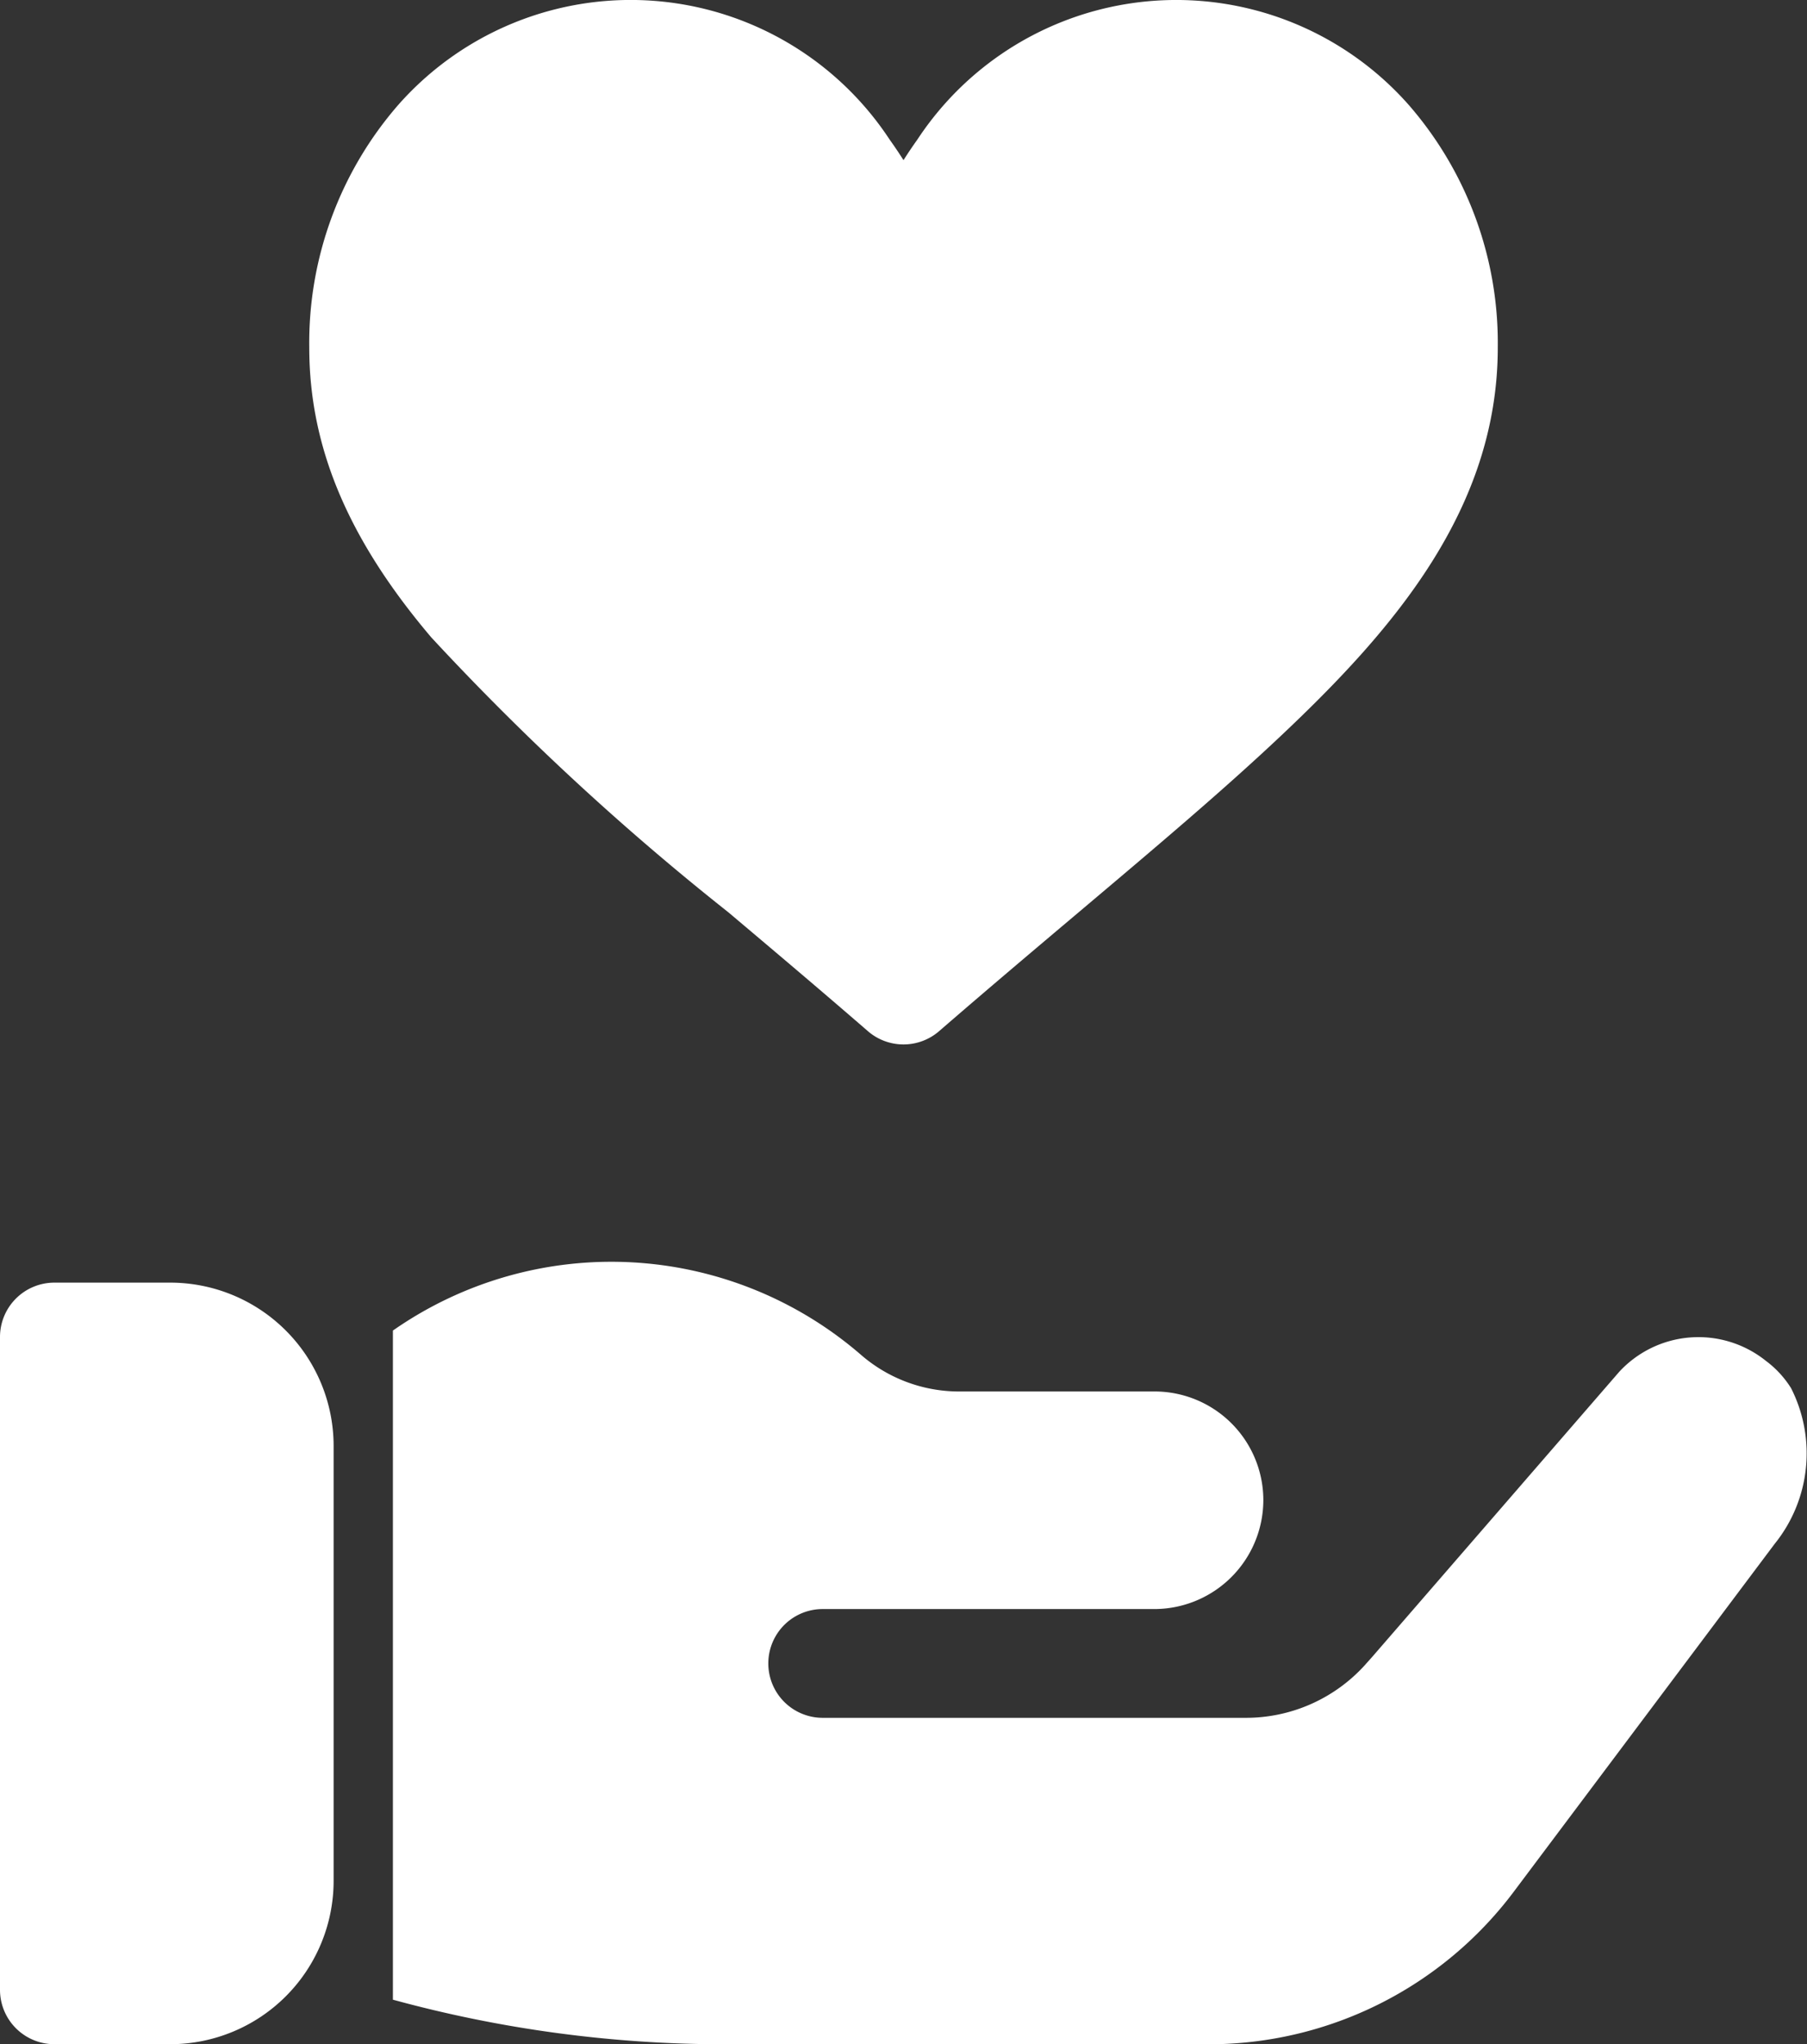
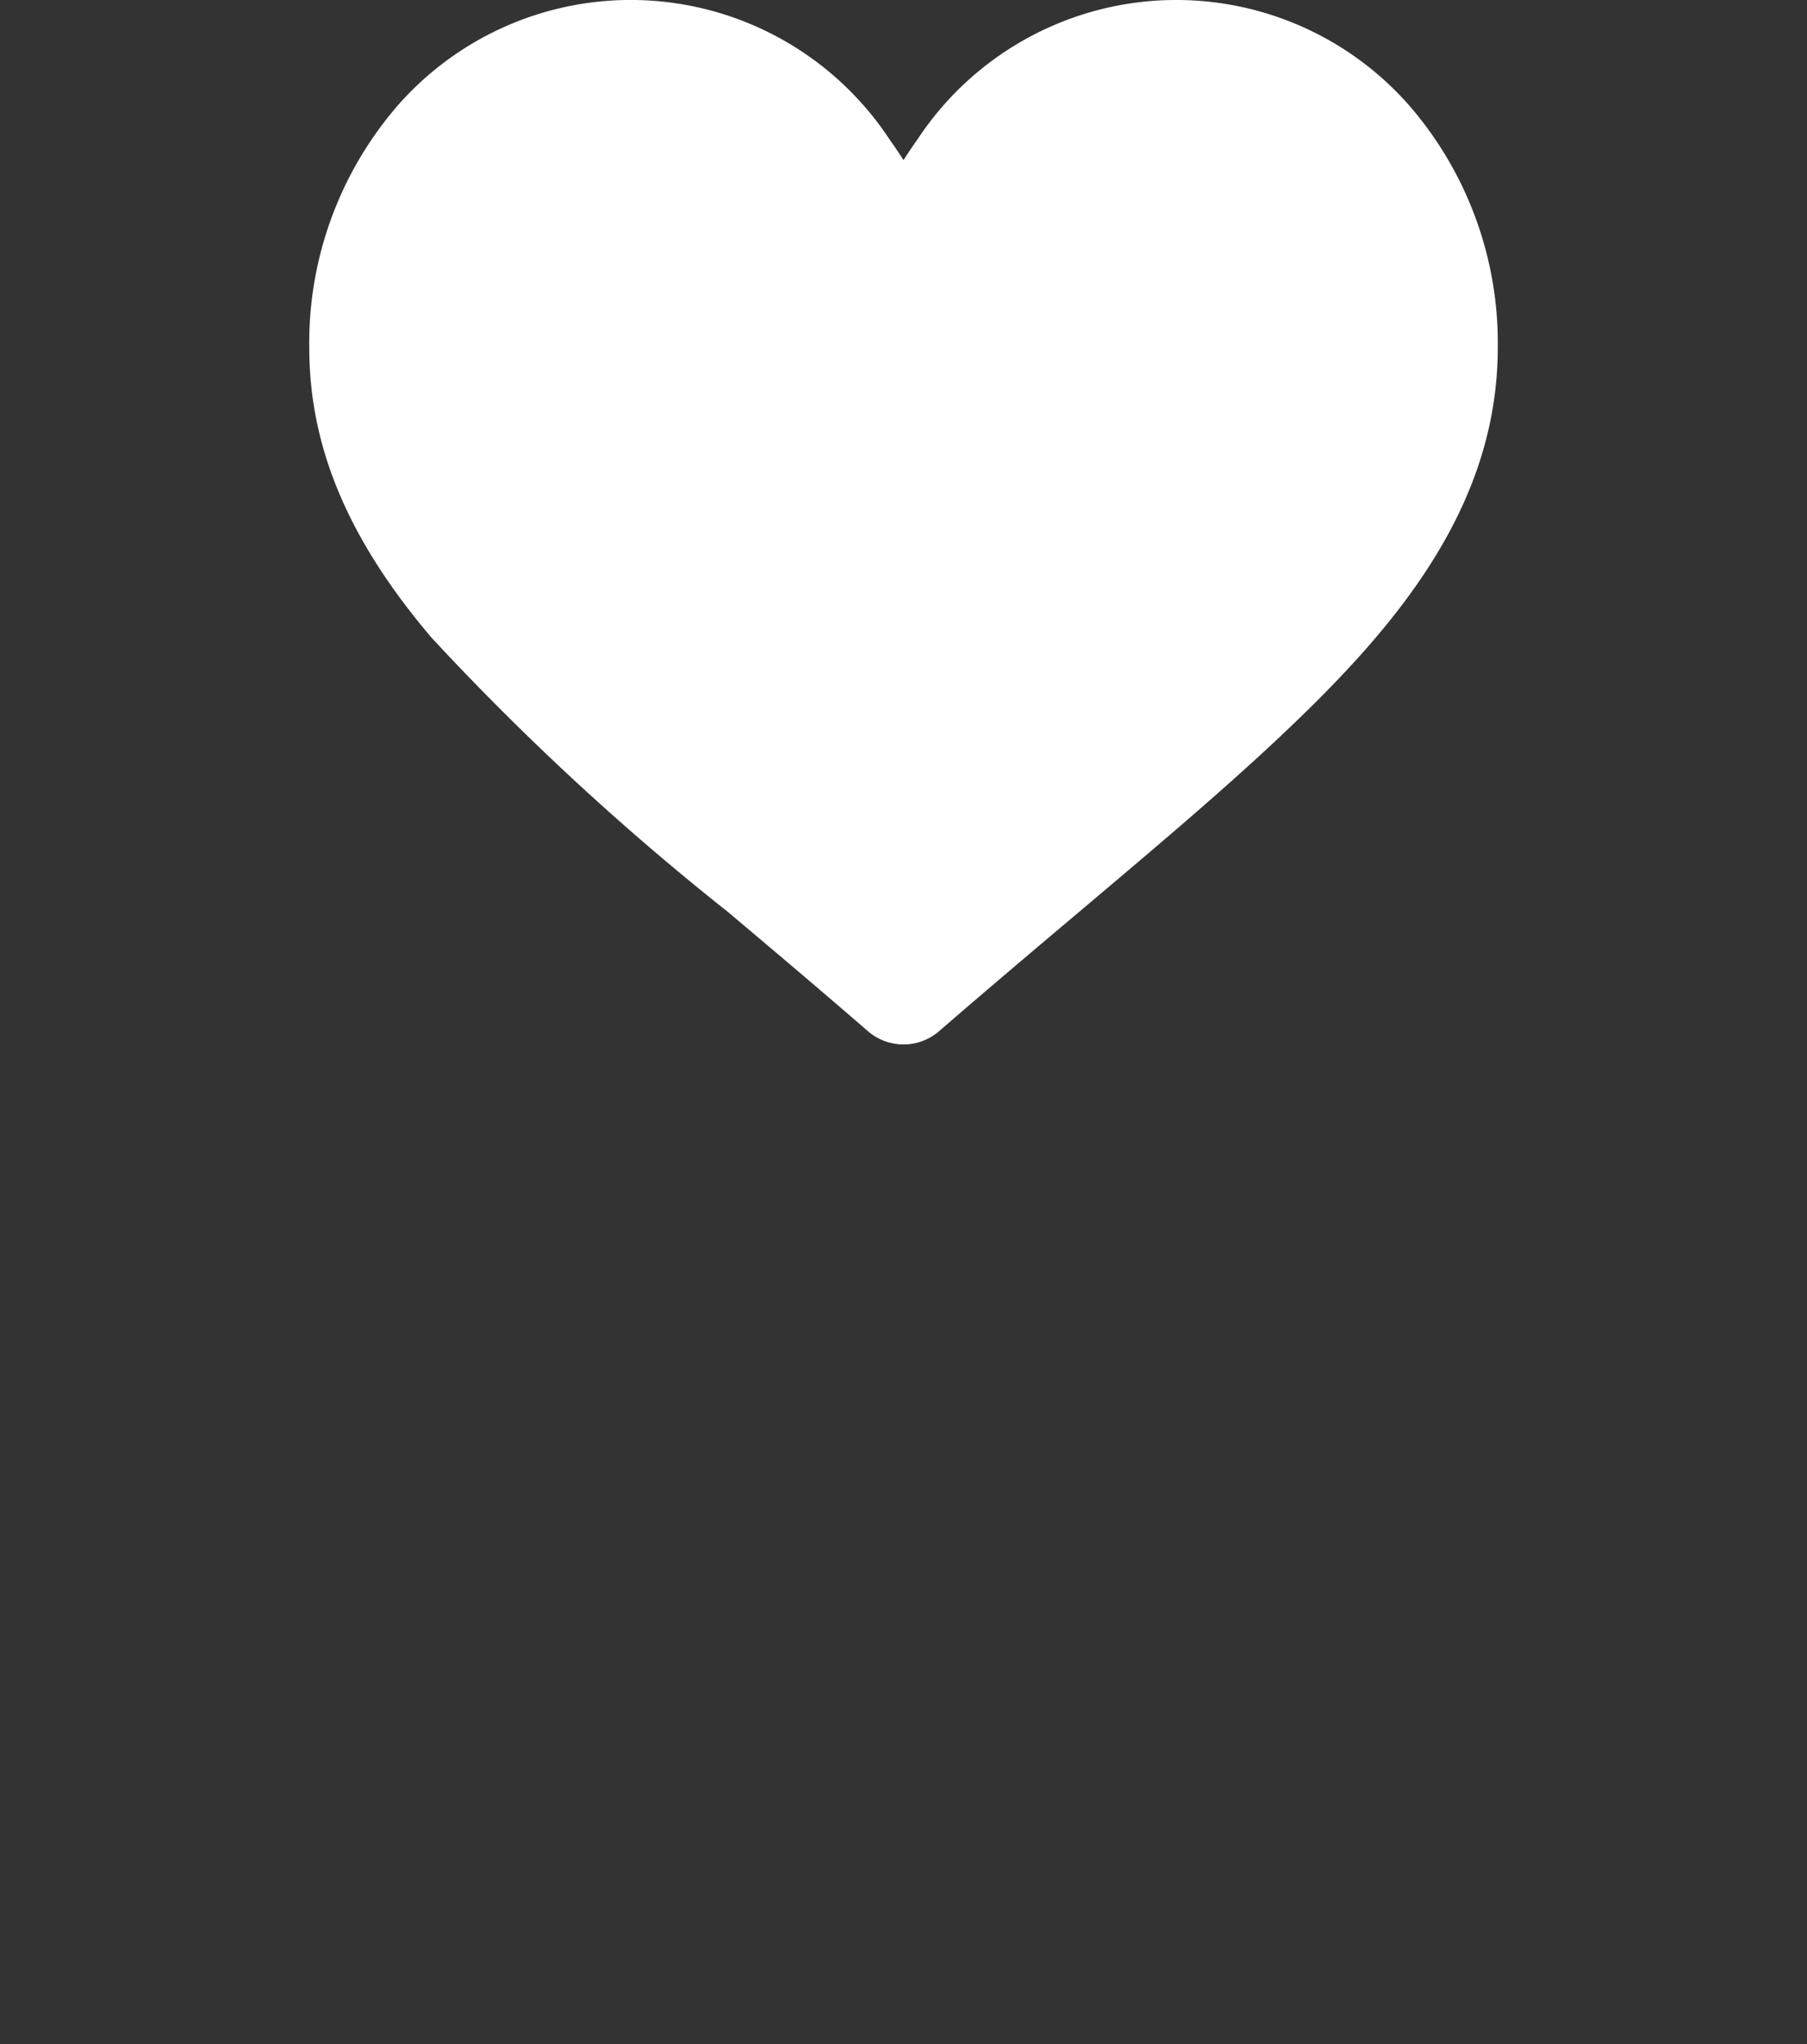
<svg xmlns="http://www.w3.org/2000/svg" width="46.516" height="52.625" viewBox="0 0 46.516 52.625">
  <rect x="0" y="0" width="46.516" height="52.625" fill="#333333" stroke="none" />
  <g transform="translate(0 33.019)">
-     <path d="M4.442,302H1.454a1.4,1.4,0,0,0-1.4,1.4v16.805a1.4,1.4,0,0,0,1.4,1.4H4.442a4.206,4.206,0,0,0,4.2-4.2V306.2A4.206,4.206,0,0,0,4.442,302Z" transform="translate(-0.054 -302)" fill="#fff" />
-   </g>
+     </g>
  <g transform="translate(10.115 32.482)">
-     <path d="M158.047,299.5a2.567,2.567,0,0,0-.644-.7,2.775,2.775,0,0,0-3.781.28l-6.358,7.338-.2.224a4.132,4.132,0,0,1-3.081,1.344H133.119a1.4,1.4,0,0,1,0-2.8h8.543a2.809,2.809,0,0,0,2.8-2.8v-.028a2.8,2.8,0,0,0-2.8-2.773h-5.07a3.855,3.855,0,0,1-2.465-.924,9.816,9.816,0,0,0-12.072-.644v17.225a32.328,32.328,0,0,0,8.515,1.148h12.492a9.817,9.817,0,0,0,7.842-3.921l6.722-8.963A3.709,3.709,0,0,0,158.047,299.5Z" transform="translate(-122.056 -296.246)" fill="#fff" />
-   </g>
+     </g>
  <g transform="translate(7.961)">
    <path d="M127.362,2.707a7.978,7.978,0,0,0-12.656.889c-.126.176-.244.353-.355.527-.111-.175-.229-.351-.355-.527a7.978,7.978,0,0,0-12.656-.89,9.336,9.336,0,0,0-2.286,6.236c0,2.57,1,4.941,3.138,7.463a67.778,67.778,0,0,0,7.65,7.08c1.147.968,2.332,1.968,3.592,3.06a1.4,1.4,0,0,0,1.834,0c1.26-1.092,2.445-2.092,3.592-3.06,1.993-1.682,3.713-3.134,5.207-4.543,2.9-2.735,5.582-5.84,5.582-10A9.336,9.336,0,0,0,127.362,2.707Z" transform="translate(-99.054 0)" fill="#fff" />
  </g>
</svg>